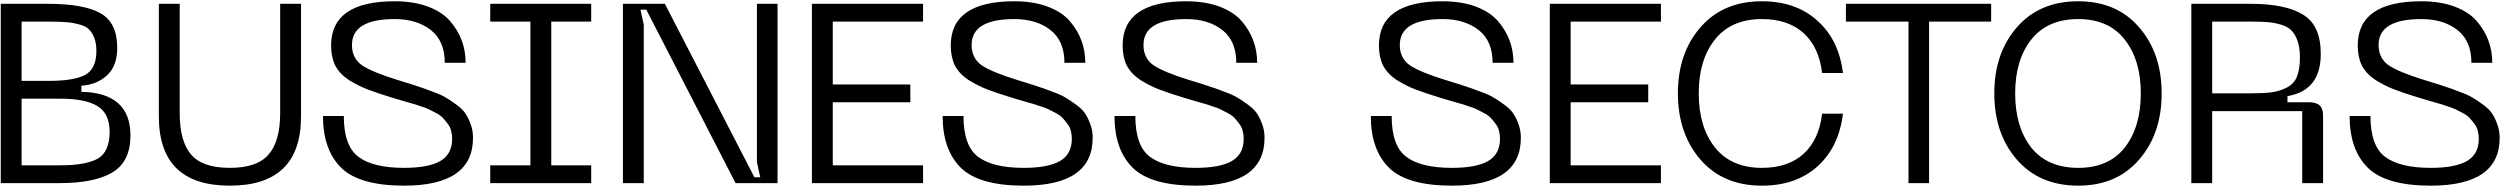
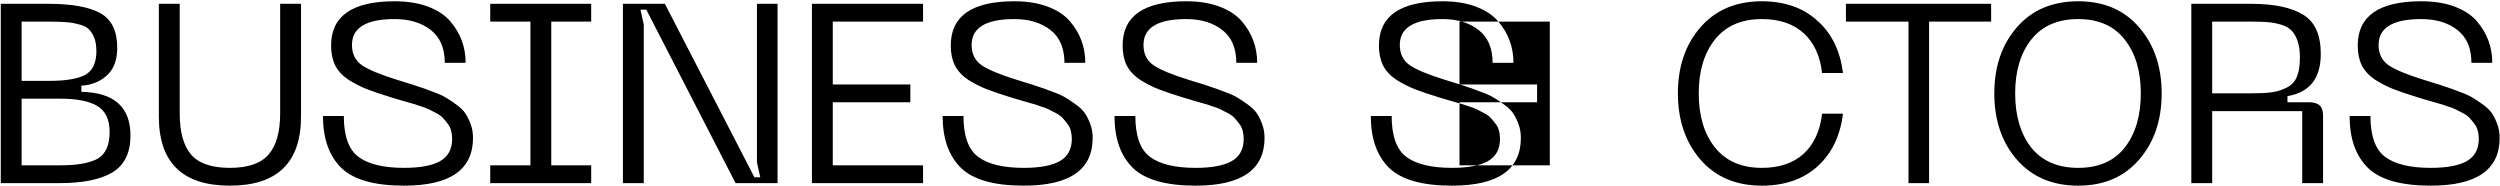
<svg xmlns="http://www.w3.org/2000/svg" width="983" height="73" fill="none">
-   <path fill="#000" d="M.3 72V1.5H19c9.267 0 16.1 1.233 20.5 3.7 4.4 2.467 6.6 7 6.6 13.6 0 4.733-1.333 8.333-4 10.8-2.667 2.467-6.033 3.833-10.1 4.1v2.4c12.867.267 19.3 6 19.3 17.2 0 6.8-2.367 11.633-7.1 14.5-4.733 2.8-11.633 4.2-20.7 4.2H.3ZM8.5 31.8h10.8c6.4 0 11.1-.767 14.1-2.3 3-1.6 4.5-4.733 4.5-9.4 0-2.133-.3-3.933-.9-5.4-.6-1.467-1.367-2.6-2.3-3.4-.867-.8-2.2-1.4-4-1.8-1.733-.467-3.4-.733-5-.8-1.6-.133-3.733-.2-6.4-.2H8.5V31.8Zm0 33.2h15.3c6.6 0 11.467-.867 14.6-2.6 3.133-1.8 4.7-5.3 4.7-10.5 0-4.867-1.6-8.267-4.8-10.2-3.2-1.933-8.033-2.9-14.5-2.9H8.5V65Zm53.96-19.2V1.5h8.2v43c0 7.4 1.5 12.833 4.5 16.3 3 3.467 8.067 5.2 15.2 5.2 7.133 0 12.2-1.733 15.2-5.2 3.067-3.467 4.6-8.9 4.6-16.3v-43h8.2v44.3c0 18.133-9.333 27.2-28 27.2-18.6 0-27.9-9.067-27.9-27.2Zm123.528 8.4c0 12.533-9.034 18.8-27.1 18.8-11.667 0-19.9-2.333-24.7-7-4.8-4.733-7.2-11.533-7.2-20.4h8.2c0 7.867 1.933 13.233 5.8 16.1 3.866 2.867 9.833 4.3 17.9 4.3 6.266 0 10.966-.867 14.1-2.6 3.2-1.8 4.799-4.733 4.799-8.8 0-1.133-.133-2.2-.399-3.2-.267-1.067-.734-2-1.4-2.8-.6-.8-1.2-1.533-1.8-2.2-.6-.667-1.467-1.3-2.6-1.9-1.134-.6-2.1-1.1-2.9-1.5-.8-.4-1.967-.833-3.5-1.3-1.467-.533-2.634-.9-3.5-1.1-.867-.267-2.134-.633-3.8-1.1-1.667-.467-2.9-.833-3.7-1.1-4.134-1.267-7.4-2.367-9.8-3.3-2.4-.933-4.834-2.167-7.3-3.7-2.4-1.6-4.167-3.5-5.3-5.7-1.067-2.2-1.6-4.8-1.6-7.8 0-11.6 8.333-17.4 25-17.4 5 0 9.366.7 13.1 2.1 3.733 1.4 6.633 3.3 8.7 5.7 2.066 2.4 3.6 4.967 4.6 7.7 1 2.733 1.5 5.633 1.5 8.7h-8.2c0-5.733-1.834-10.033-5.5-12.9-3.667-2.867-8.4-4.3-14.2-4.3-11.2 0-16.8 3.4-16.8 10.2 0 3.467 1.333 6.133 4 8 2.733 1.8 7.333 3.7 13.8 5.7.666.2 1.633.5 2.9.9 2.466.733 4.333 1.333 5.6 1.8 1.333.4 3.1 1.033 5.3 1.9 2.266.8 4 1.567 5.2 2.3 1.266.733 2.666 1.667 4.2 2.8 1.6 1.133 2.8 2.3 3.6 3.5.8 1.2 1.5 2.633 2.1 4.3.6 1.6.9 3.367.9 5.3Zm46.469-45.7h-15.7V65h15.7v7h-39.7v-7h15.8V8.5h-15.8V1.5h39.7v7ZM244.929 72V1.5h16.5l35.2 68.2h2.3l-1.3-5.9V1.5h8.1V72h-16.5l-35.1-68.2h-2.3l1.3 5.9V72h-8.2Zm74.316 0V1.5h43.7v7h-35.5V33.2h30.5v7h-30.5V65h35.5v7h-43.7ZM429.64 54.2c0 12.533-9.033 18.8-27.1 18.8-11.667 0-19.9-2.333-24.7-7-4.8-4.733-7.2-11.533-7.2-20.4h8.2c0 7.867 1.933 13.233 5.8 16.1 3.867 2.867 9.833 4.3 17.9 4.3 6.267 0 10.967-.867 14.1-2.6 3.2-1.8 4.8-4.733 4.8-8.8 0-1.133-.133-2.2-.4-3.2-.267-1.067-.733-2-1.4-2.8-.6-.8-1.2-1.533-1.8-2.2-.6-.667-1.467-1.3-2.6-1.9-1.133-.6-2.1-1.1-2.9-1.5-.8-.4-1.967-.833-3.5-1.3-1.467-.533-2.633-.9-3.5-1.1-.867-.267-2.133-.633-3.8-1.1-1.667-.467-2.9-.833-3.7-1.1-4.133-1.267-7.4-2.367-9.8-3.3-2.4-.933-4.833-2.167-7.3-3.7-2.4-1.6-4.167-3.5-5.3-5.7-1.067-2.2-1.6-4.8-1.6-7.8 0-11.6 8.333-17.4 25-17.4 5 0 9.367.7 13.1 2.1 3.733 1.4 6.633 3.3 8.7 5.7 2.067 2.4 3.6 4.967 4.6 7.7 1 2.733 1.5 5.633 1.5 8.7h-8.2c0-5.733-1.833-10.033-5.5-12.9-3.667-2.867-8.4-4.3-14.2-4.3-11.2 0-16.8 3.4-16.8 10.2 0 3.467 1.333 6.133 4 8 2.733 1.8 7.333 3.7 13.8 5.7.667.2 1.633.5 2.9.9 2.467.733 4.333 1.333 5.6 1.8 1.333.4 3.1 1.033 5.3 1.9 2.267.8 4 1.567 5.2 2.3 1.267.733 2.667 1.667 4.2 2.8 1.6 1.133 2.8 2.3 3.6 3.5.8 1.2 1.5 2.633 2.1 4.3.6 1.6.9 3.367.9 5.3Zm67.578 0c0 12.533-9.033 18.8-27.1 18.8-11.667 0-19.9-2.333-24.7-7-4.8-4.733-7.2-11.533-7.2-20.4h8.2c0 7.867 1.933 13.233 5.8 16.1 3.867 2.867 9.833 4.3 17.9 4.3 6.267 0 10.967-.867 14.1-2.6 3.2-1.8 4.8-4.733 4.8-8.8 0-1.133-.133-2.2-.4-3.2-.267-1.067-.733-2-1.4-2.8-.6-.8-1.2-1.533-1.8-2.2-.6-.667-1.467-1.3-2.6-1.9-1.133-.6-2.1-1.1-2.9-1.5-.8-.4-1.967-.833-3.5-1.3-1.467-.533-2.633-.9-3.5-1.1-.867-.267-2.133-.633-3.8-1.1-1.667-.467-2.9-.833-3.7-1.1-4.133-1.267-7.4-2.367-9.8-3.3-2.4-.933-4.833-2.167-7.3-3.7-2.4-1.6-4.167-3.5-5.3-5.7-1.067-2.2-1.6-4.8-1.6-7.8 0-11.6 8.333-17.4 25-17.4 5 0 9.367.7 13.1 2.1 3.733 1.4 6.633 3.3 8.7 5.7 2.067 2.4 3.6 4.967 4.6 7.7 1 2.733 1.5 5.633 1.5 8.7h-8.2c0-5.733-1.833-10.033-5.5-12.9-3.667-2.867-8.4-4.3-14.2-4.3-11.2 0-16.8 3.4-16.8 10.2 0 3.467 1.333 6.133 4 8 2.733 1.8 7.333 3.7 13.8 5.7.667.2 1.633.5 2.9.9 2.467.733 4.333 1.333 5.6 1.8 1.333.4 3.1 1.033 5.3 1.9 2.267.8 4 1.567 5.2 2.3 1.267.733 2.667 1.667 4.2 2.8 1.6 1.133 2.8 2.3 3.6 3.5.8 1.2 1.5 2.633 2.1 4.3.6 1.6.9 3.367.9 5.3Zm100.781 0c0 12.533-9.033 18.8-27.1 18.8-11.666 0-19.9-2.333-24.7-7-4.8-4.733-7.2-11.533-7.2-20.4h8.2c0 7.867 1.934 13.233 5.8 16.1 3.867 2.867 9.834 4.3 17.9 4.3 6.267 0 10.967-.867 14.1-2.6 3.2-1.8 4.8-4.733 4.8-8.8 0-1.133-.133-2.2-.4-3.2-.266-1.067-.733-2-1.4-2.8-.6-.8-1.2-1.533-1.8-2.2-.6-.667-1.466-1.3-2.6-1.9-1.133-.6-2.1-1.1-2.9-1.5-.8-.4-1.966-.833-3.5-1.3-1.466-.533-2.633-.9-3.5-1.1-.866-.267-2.133-.633-3.8-1.1-1.666-.467-2.9-.833-3.7-1.1-4.133-1.267-7.4-2.367-9.8-3.3-2.4-.933-4.833-2.167-7.3-3.7-2.4-1.6-4.166-3.5-5.3-5.7-1.066-2.2-1.6-4.8-1.6-7.8 0-11.6 8.334-17.4 25-17.4 5 0 9.367.7 13.1 2.1 3.734 1.4 6.634 3.3 8.7 5.7 2.067 2.4 3.6 4.967 4.6 7.7 1 2.733 1.5 5.633 1.5 8.7h-8.2c0-5.733-1.833-10.033-5.5-12.9-3.666-2.867-8.4-4.3-14.2-4.3-11.2 0-16.8 3.4-16.8 10.2 0 3.467 1.334 6.133 4 8 2.734 1.8 7.334 3.7 13.8 5.7.667.2 1.634.5 2.9.9 2.467.733 4.334 1.333 5.6 1.8 1.334.4 3.1 1.033 5.3 1.9 2.267.8 4 1.567 5.2 2.3 1.267.733 2.667 1.667 4.2 2.8 1.6 1.133 2.8 2.3 3.6 3.5.8 1.2 1.5 2.633 2.1 4.3.6 1.6.9 3.367.9 5.3ZM609.382 72V1.5h43.7v7h-35.5V33.2h30.5v7h-30.5V65h35.5v7h-43.7Zm59.267-9.2c-5.933-6.867-8.9-15.567-8.9-26.1s2.967-19.2 8.9-26c5.934-6.8 13.967-10.2 24.1-10.2 8.934 0 16.2 2.533 21.8 7.6C720.216 13.1 723.583 19.967 724.649 28.7h-8.2c-.8-6.8-3.233-12.033-7.3-15.7-4.066-3.667-9.533-5.5-16.4-5.5-8 0-14.133 2.667-18.4 8-4.266 5.333-6.4 12.4-6.4 21.2 0 8.867 2.134 15.967 6.4 21.3 4.267 5.333 10.4 8 18.4 8 6.867 0 12.334-1.833 16.4-5.5 4.067-3.733 6.5-9 7.3-15.8h8.2c-1.066 8.8-4.433 15.733-10.1 20.8-5.6 5-12.866 7.5-21.8 7.5-10.133 0-18.166-3.4-24.1-10.2ZM782.916 1.5v7h-24.4V72h-8.1V8.5h-24.6V1.5h57.1Zm1.247 35.2c0-10.533 2.967-19.2 8.9-26C798.997 3.9 807.03.5 817.163.5 827.23.5 835.197 3.9 841.063 10.7c5.934 6.8 8.9 15.467 8.9 26 0 10.6-2.966 19.3-8.9 26.1-5.866 6.8-13.833 10.2-23.9 10.2-10.133 0-18.166-3.4-24.1-10.2-5.933-6.8-8.9-15.5-8.9-26.1Zm8.2 0c0 8.8 2.1 15.9 6.3 21.3 4.267 5.333 10.434 8 18.5 8 8 0 14.1-2.667 18.3-8 4.2-5.4 6.3-12.5 6.3-21.3 0-8.733-2.1-15.767-6.3-21.1-4.2-5.4-10.3-8.1-18.3-8.1-8.066 0-14.233 2.7-18.5 8.1-4.2 5.333-6.3 12.367-6.3 21.1ZM861.628 72V1.5h23.4c9.133 0 16 1.433 20.6 4.3 4.6 2.8 6.9 7.933 6.9 15.4 0 9.6-4.367 15.133-13.1 16.6v2.4h8.4c2 0 3.433.433 4.3 1.3.867.8 1.3 2.133 1.3 4V72h-8.2V43.7h-35.4V72h-8.2Zm8.2-35.3h15.2c3.4 0 6.1-.133 8.1-.4 2.067-.267 4.033-.867 5.9-1.8 1.933-.933 3.3-2.367 4.1-4.3.8-1.933 1.2-4.467 1.2-7.6 0-2.533-.3-4.667-.9-6.4-.6-1.8-1.4-3.2-2.4-4.2-.933-1-2.3-1.767-4.1-2.3-1.8-.533-3.567-.867-5.3-1-1.667-.133-3.867-.2-6.6-.2h-15.2V36.7Zm113.035 17.5c0 12.533-9.034 18.8-27.1 18.8-11.667 0-19.9-2.333-24.7-7-4.8-4.733-7.2-11.533-7.2-20.4h8.199c0 7.867 1.934 13.233 5.801 16.1 3.866 2.867 9.833 4.3 17.9 4.3 6.266 0 10.966-.867 14.1-2.6 3.2-1.8 4.799-4.733 4.799-8.8 0-1.133-.133-2.2-.399-3.2-.267-1.067-.734-2-1.4-2.8-.6-.8-1.2-1.533-1.8-2.2-.6-.667-1.467-1.3-2.6-1.9-1.134-.6-2.1-1.1-2.9-1.5-.8-.4-1.967-.833-3.5-1.3-1.467-.533-2.634-.9-3.5-1.1-.867-.267-2.134-.633-3.8-1.1-1.667-.467-2.9-.833-3.7-1.1-4.134-1.267-7.4-2.367-9.8-3.3-2.4-.933-4.834-2.167-7.3-3.7-2.4-1.6-4.167-3.5-5.3-5.7-1.067-2.2-1.6-4.8-1.6-7.8 0-11.6 8.333-17.4 25-17.4 5 0 9.366.7 13.1 2.1 3.733 1.4 6.633 3.3 8.7 5.7 2.066 2.4 3.6 4.967 4.6 7.7 1 2.733 1.5 5.633 1.5 8.7h-8.2c0-5.733-1.834-10.033-5.5-12.9-3.667-2.867-8.4-4.3-14.2-4.3-11.2 0-16.8 3.4-16.8 10.2 0 3.467 1.333 6.133 4 8 2.733 1.8 7.333 3.7 13.8 5.7.666.2 1.633.5 2.9.9 2.466.733 4.333 1.333 5.6 1.8 1.333.4 3.1 1.033 5.3 1.9 2.266.8 4 1.567 5.2 2.3 1.266.733 2.666 1.667 4.2 2.8 1.6 1.133 2.8 2.3 3.6 3.5.8 1.2 1.5 2.633 2.1 4.3.6 1.6.9 3.367.9 5.3Z" />
+   <path fill="#000" d="M.3 72V1.5H19c9.267 0 16.1 1.233 20.5 3.7 4.4 2.467 6.6 7 6.6 13.6 0 4.733-1.333 8.333-4 10.8-2.667 2.467-6.033 3.833-10.1 4.1v2.4c12.867.267 19.3 6 19.3 17.2 0 6.8-2.367 11.633-7.1 14.5-4.733 2.8-11.633 4.2-20.7 4.2H.3ZM8.5 31.8h10.8c6.4 0 11.1-.767 14.1-2.3 3-1.6 4.5-4.733 4.5-9.4 0-2.133-.3-3.933-.9-5.4-.6-1.467-1.367-2.6-2.3-3.4-.867-.8-2.2-1.4-4-1.8-1.733-.467-3.4-.733-5-.8-1.6-.133-3.733-.2-6.4-.2H8.5V31.8Zm0 33.2h15.3c6.6 0 11.467-.867 14.6-2.6 3.133-1.8 4.7-5.3 4.7-10.5 0-4.867-1.6-8.267-4.8-10.2-3.2-1.933-8.033-2.9-14.5-2.9H8.5V65Zm53.96-19.2V1.5h8.2v43c0 7.4 1.5 12.833 4.5 16.3 3 3.467 8.067 5.2 15.2 5.2 7.133 0 12.2-1.733 15.2-5.2 3.067-3.467 4.6-8.9 4.6-16.3v-43h8.2v44.3c0 18.133-9.333 27.2-28 27.2-18.6 0-27.9-9.067-27.9-27.2Zm123.528 8.4c0 12.533-9.034 18.8-27.1 18.8-11.667 0-19.9-2.333-24.7-7-4.8-4.733-7.2-11.533-7.2-20.4h8.2c0 7.867 1.933 13.233 5.8 16.1 3.866 2.867 9.833 4.3 17.9 4.3 6.266 0 10.966-.867 14.1-2.6 3.2-1.8 4.799-4.733 4.799-8.8 0-1.133-.133-2.2-.399-3.2-.267-1.067-.734-2-1.4-2.8-.6-.8-1.2-1.533-1.8-2.2-.6-.667-1.467-1.3-2.6-1.9-1.134-.6-2.1-1.1-2.9-1.5-.8-.4-1.967-.833-3.5-1.3-1.467-.533-2.634-.9-3.5-1.1-.867-.267-2.134-.633-3.8-1.1-1.667-.467-2.9-.833-3.7-1.1-4.134-1.267-7.4-2.367-9.8-3.3-2.4-.933-4.834-2.167-7.3-3.7-2.4-1.6-4.167-3.5-5.3-5.7-1.067-2.2-1.6-4.8-1.6-7.8 0-11.6 8.333-17.4 25-17.4 5 0 9.366.7 13.1 2.1 3.733 1.4 6.633 3.3 8.7 5.7 2.066 2.4 3.6 4.967 4.6 7.7 1 2.733 1.5 5.633 1.5 8.7h-8.2c0-5.733-1.834-10.033-5.5-12.9-3.667-2.867-8.4-4.3-14.2-4.3-11.2 0-16.8 3.4-16.8 10.2 0 3.467 1.333 6.133 4 8 2.733 1.8 7.333 3.7 13.8 5.7.666.2 1.633.5 2.9.9 2.466.733 4.333 1.333 5.6 1.8 1.333.4 3.1 1.033 5.3 1.9 2.266.8 4 1.567 5.2 2.3 1.266.733 2.666 1.667 4.2 2.8 1.6 1.133 2.8 2.3 3.6 3.5.8 1.2 1.5 2.633 2.1 4.3.6 1.6.9 3.367.9 5.3Zm46.469-45.7h-15.7V65h15.7v7h-39.7v-7h15.8V8.5h-15.8V1.5h39.7v7ZM244.929 72V1.5h16.5l35.2 68.2h2.3l-1.3-5.9V1.5h8.1V72h-16.5l-35.1-68.2h-2.3l1.3 5.9V72h-8.2Zm74.316 0V1.5h43.7v7h-35.5V33.2h30.5v7h-30.5V65h35.5v7h-43.7ZM429.64 54.2c0 12.533-9.033 18.8-27.1 18.8-11.667 0-19.9-2.333-24.7-7-4.8-4.733-7.2-11.533-7.2-20.4h8.2c0 7.867 1.933 13.233 5.8 16.1 3.867 2.867 9.833 4.3 17.9 4.3 6.267 0 10.967-.867 14.1-2.6 3.2-1.8 4.8-4.733 4.8-8.8 0-1.133-.133-2.2-.4-3.2-.267-1.067-.733-2-1.4-2.8-.6-.8-1.2-1.533-1.8-2.2-.6-.667-1.467-1.3-2.6-1.9-1.133-.6-2.1-1.1-2.9-1.5-.8-.4-1.967-.833-3.5-1.3-1.467-.533-2.633-.9-3.5-1.1-.867-.267-2.133-.633-3.8-1.1-1.667-.467-2.9-.833-3.7-1.1-4.133-1.267-7.4-2.367-9.8-3.3-2.4-.933-4.833-2.167-7.3-3.7-2.4-1.6-4.167-3.5-5.3-5.7-1.067-2.2-1.6-4.8-1.6-7.8 0-11.6 8.333-17.4 25-17.4 5 0 9.367.7 13.1 2.1 3.733 1.4 6.633 3.3 8.7 5.7 2.067 2.4 3.6 4.967 4.6 7.7 1 2.733 1.5 5.633 1.5 8.7h-8.2c0-5.733-1.833-10.033-5.5-12.9-3.667-2.867-8.4-4.3-14.2-4.3-11.2 0-16.8 3.4-16.8 10.2 0 3.467 1.333 6.133 4 8 2.733 1.8 7.333 3.7 13.8 5.7.667.2 1.633.5 2.9.9 2.467.733 4.333 1.333 5.6 1.8 1.333.4 3.1 1.033 5.3 1.9 2.267.8 4 1.567 5.2 2.3 1.267.733 2.667 1.667 4.2 2.8 1.6 1.133 2.8 2.3 3.6 3.5.8 1.2 1.5 2.633 2.1 4.3.6 1.6.9 3.367.9 5.3Zm67.578 0c0 12.533-9.033 18.8-27.1 18.8-11.667 0-19.9-2.333-24.7-7-4.8-4.733-7.2-11.533-7.2-20.4h8.2c0 7.867 1.933 13.233 5.8 16.1 3.867 2.867 9.833 4.3 17.9 4.3 6.267 0 10.967-.867 14.1-2.6 3.2-1.8 4.8-4.733 4.8-8.8 0-1.133-.133-2.2-.4-3.2-.267-1.067-.733-2-1.4-2.8-.6-.8-1.2-1.533-1.8-2.2-.6-.667-1.467-1.3-2.6-1.9-1.133-.6-2.1-1.1-2.9-1.5-.8-.4-1.967-.833-3.5-1.3-1.467-.533-2.633-.9-3.5-1.1-.867-.267-2.133-.633-3.8-1.1-1.667-.467-2.9-.833-3.7-1.1-4.133-1.267-7.4-2.367-9.8-3.3-2.4-.933-4.833-2.167-7.3-3.7-2.4-1.6-4.167-3.5-5.3-5.7-1.067-2.2-1.6-4.8-1.6-7.8 0-11.6 8.333-17.4 25-17.4 5 0 9.367.7 13.1 2.1 3.733 1.4 6.633 3.3 8.7 5.7 2.067 2.4 3.6 4.967 4.6 7.7 1 2.733 1.5 5.633 1.5 8.7h-8.2c0-5.733-1.833-10.033-5.5-12.9-3.667-2.867-8.4-4.3-14.2-4.3-11.2 0-16.8 3.4-16.8 10.2 0 3.467 1.333 6.133 4 8 2.733 1.8 7.333 3.7 13.8 5.7.667.2 1.633.5 2.9.9 2.467.733 4.333 1.333 5.6 1.8 1.333.4 3.1 1.033 5.3 1.9 2.267.8 4 1.567 5.2 2.3 1.267.733 2.667 1.667 4.2 2.8 1.6 1.133 2.8 2.3 3.6 3.5.8 1.2 1.5 2.633 2.1 4.3.6 1.6.9 3.367.9 5.3Zm100.781 0c0 12.533-9.033 18.8-27.1 18.8-11.666 0-19.9-2.333-24.7-7-4.8-4.733-7.2-11.533-7.2-20.4h8.2c0 7.867 1.934 13.233 5.8 16.1 3.867 2.867 9.834 4.3 17.9 4.3 6.267 0 10.967-.867 14.1-2.6 3.2-1.8 4.8-4.733 4.8-8.8 0-1.133-.133-2.2-.4-3.2-.266-1.067-.733-2-1.4-2.8-.6-.8-1.2-1.533-1.8-2.2-.6-.667-1.466-1.3-2.6-1.9-1.133-.6-2.1-1.1-2.9-1.5-.8-.4-1.966-.833-3.5-1.3-1.466-.533-2.633-.9-3.5-1.1-.866-.267-2.133-.633-3.8-1.1-1.666-.467-2.9-.833-3.7-1.1-4.133-1.267-7.4-2.367-9.8-3.3-2.4-.933-4.833-2.167-7.3-3.7-2.4-1.6-4.166-3.5-5.3-5.7-1.066-2.2-1.6-4.8-1.6-7.8 0-11.6 8.334-17.4 25-17.4 5 0 9.367.7 13.1 2.1 3.734 1.4 6.634 3.3 8.7 5.7 2.067 2.4 3.6 4.967 4.6 7.7 1 2.733 1.5 5.633 1.5 8.7h-8.2c0-5.733-1.833-10.033-5.5-12.9-3.666-2.867-8.4-4.3-14.2-4.3-11.2 0-16.8 3.4-16.8 10.2 0 3.467 1.334 6.133 4 8 2.734 1.8 7.334 3.7 13.8 5.7.667.2 1.634.5 2.9.9 2.467.733 4.334 1.333 5.6 1.8 1.334.4 3.1 1.033 5.3 1.9 2.267.8 4 1.567 5.2 2.3 1.267.733 2.667 1.667 4.2 2.8 1.6 1.133 2.8 2.3 3.6 3.5.8 1.2 1.5 2.633 2.1 4.3.6 1.6.9 3.367.9 5.3ZM609.382 72V1.5v7h-35.5V33.2h30.5v7h-30.5V65h35.5v7h-43.7Zm59.267-9.2c-5.933-6.867-8.9-15.567-8.9-26.1s2.967-19.2 8.9-26c5.934-6.8 13.967-10.2 24.1-10.2 8.934 0 16.2 2.533 21.8 7.6C720.216 13.1 723.583 19.967 724.649 28.7h-8.2c-.8-6.8-3.233-12.033-7.3-15.7-4.066-3.667-9.533-5.5-16.4-5.5-8 0-14.133 2.667-18.4 8-4.266 5.333-6.4 12.4-6.4 21.2 0 8.867 2.134 15.967 6.4 21.3 4.267 5.333 10.4 8 18.4 8 6.867 0 12.334-1.833 16.4-5.5 4.067-3.733 6.5-9 7.3-15.8h8.2c-1.066 8.8-4.433 15.733-10.1 20.8-5.6 5-12.866 7.5-21.8 7.5-10.133 0-18.166-3.4-24.1-10.2ZM782.916 1.5v7h-24.4V72h-8.1V8.5h-24.6V1.5h57.1Zm1.247 35.2c0-10.533 2.967-19.2 8.9-26C798.997 3.9 807.03.5 817.163.5 827.23.5 835.197 3.9 841.063 10.7c5.934 6.8 8.9 15.467 8.9 26 0 10.6-2.966 19.3-8.9 26.1-5.866 6.8-13.833 10.2-23.9 10.2-10.133 0-18.166-3.4-24.1-10.2-5.933-6.8-8.9-15.5-8.9-26.1Zm8.2 0c0 8.8 2.1 15.9 6.3 21.3 4.267 5.333 10.434 8 18.5 8 8 0 14.1-2.667 18.3-8 4.2-5.4 6.3-12.5 6.3-21.3 0-8.733-2.1-15.767-6.3-21.1-4.2-5.4-10.3-8.1-18.3-8.1-8.066 0-14.233 2.7-18.5 8.1-4.2 5.333-6.3 12.367-6.3 21.1ZM861.628 72V1.5h23.4c9.133 0 16 1.433 20.6 4.3 4.6 2.8 6.9 7.933 6.9 15.4 0 9.6-4.367 15.133-13.1 16.6v2.4h8.4c2 0 3.433.433 4.3 1.3.867.8 1.3 2.133 1.3 4V72h-8.2V43.7h-35.4V72h-8.2Zm8.2-35.3h15.2c3.4 0 6.1-.133 8.1-.4 2.067-.267 4.033-.867 5.9-1.8 1.933-.933 3.3-2.367 4.1-4.3.8-1.933 1.2-4.467 1.2-7.6 0-2.533-.3-4.667-.9-6.4-.6-1.8-1.4-3.2-2.4-4.2-.933-1-2.3-1.767-4.1-2.3-1.8-.533-3.567-.867-5.3-1-1.667-.133-3.867-.2-6.6-.2h-15.2V36.7Zm113.035 17.5c0 12.533-9.034 18.8-27.1 18.8-11.667 0-19.9-2.333-24.7-7-4.8-4.733-7.2-11.533-7.2-20.4h8.199c0 7.867 1.934 13.233 5.801 16.1 3.866 2.867 9.833 4.3 17.9 4.3 6.266 0 10.966-.867 14.1-2.6 3.2-1.8 4.799-4.733 4.799-8.8 0-1.133-.133-2.2-.399-3.2-.267-1.067-.734-2-1.4-2.8-.6-.8-1.2-1.533-1.8-2.2-.6-.667-1.467-1.3-2.6-1.9-1.134-.6-2.1-1.1-2.9-1.5-.8-.4-1.967-.833-3.5-1.3-1.467-.533-2.634-.9-3.5-1.1-.867-.267-2.134-.633-3.8-1.1-1.667-.467-2.9-.833-3.7-1.1-4.134-1.267-7.4-2.367-9.8-3.3-2.4-.933-4.834-2.167-7.3-3.7-2.4-1.6-4.167-3.5-5.3-5.7-1.067-2.2-1.6-4.8-1.6-7.8 0-11.6 8.333-17.4 25-17.4 5 0 9.366.7 13.1 2.1 3.733 1.4 6.633 3.3 8.7 5.7 2.066 2.4 3.6 4.967 4.6 7.7 1 2.733 1.5 5.633 1.5 8.7h-8.2c0-5.733-1.834-10.033-5.5-12.9-3.667-2.867-8.4-4.3-14.2-4.3-11.2 0-16.8 3.4-16.8 10.2 0 3.467 1.333 6.133 4 8 2.733 1.8 7.333 3.7 13.8 5.7.666.2 1.633.5 2.9.9 2.466.733 4.333 1.333 5.6 1.8 1.333.4 3.1 1.033 5.3 1.9 2.266.8 4 1.567 5.2 2.3 1.266.733 2.666 1.667 4.2 2.8 1.6 1.133 2.8 2.3 3.6 3.5.8 1.2 1.5 2.633 2.1 4.3.6 1.6.9 3.367.9 5.3Z" />
</svg>